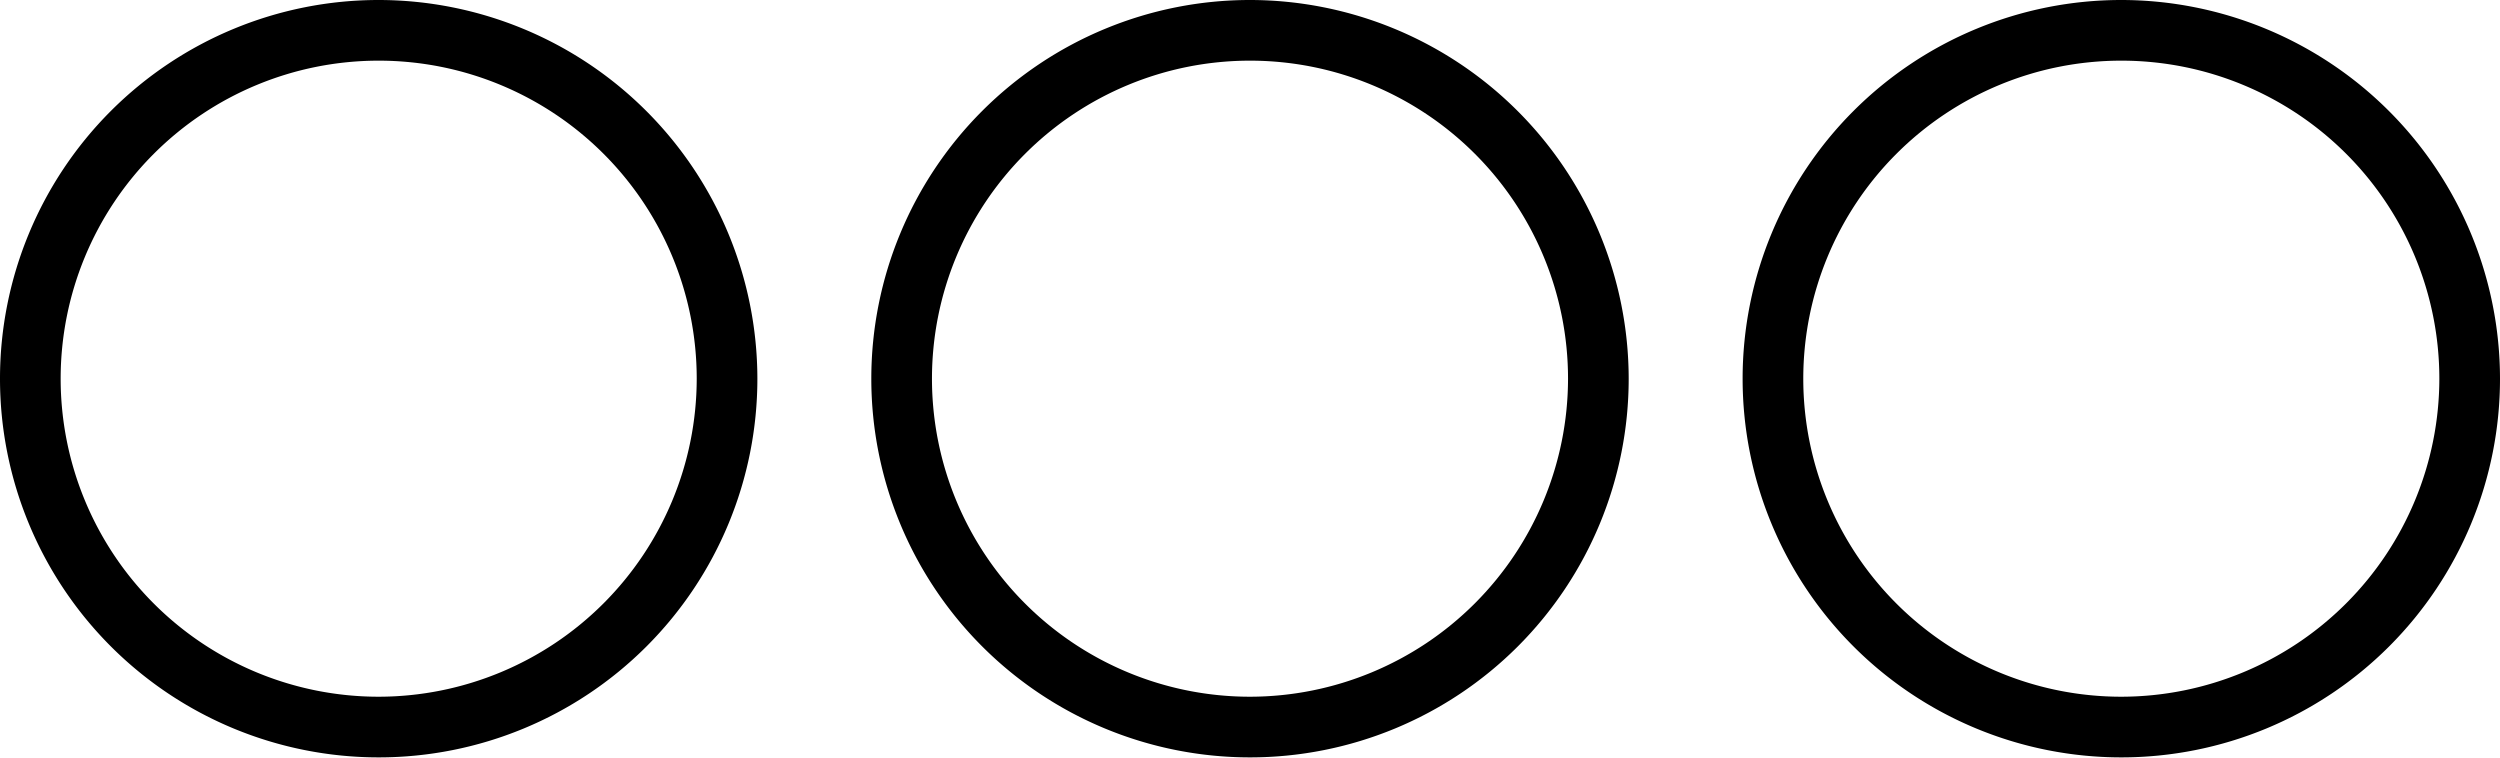
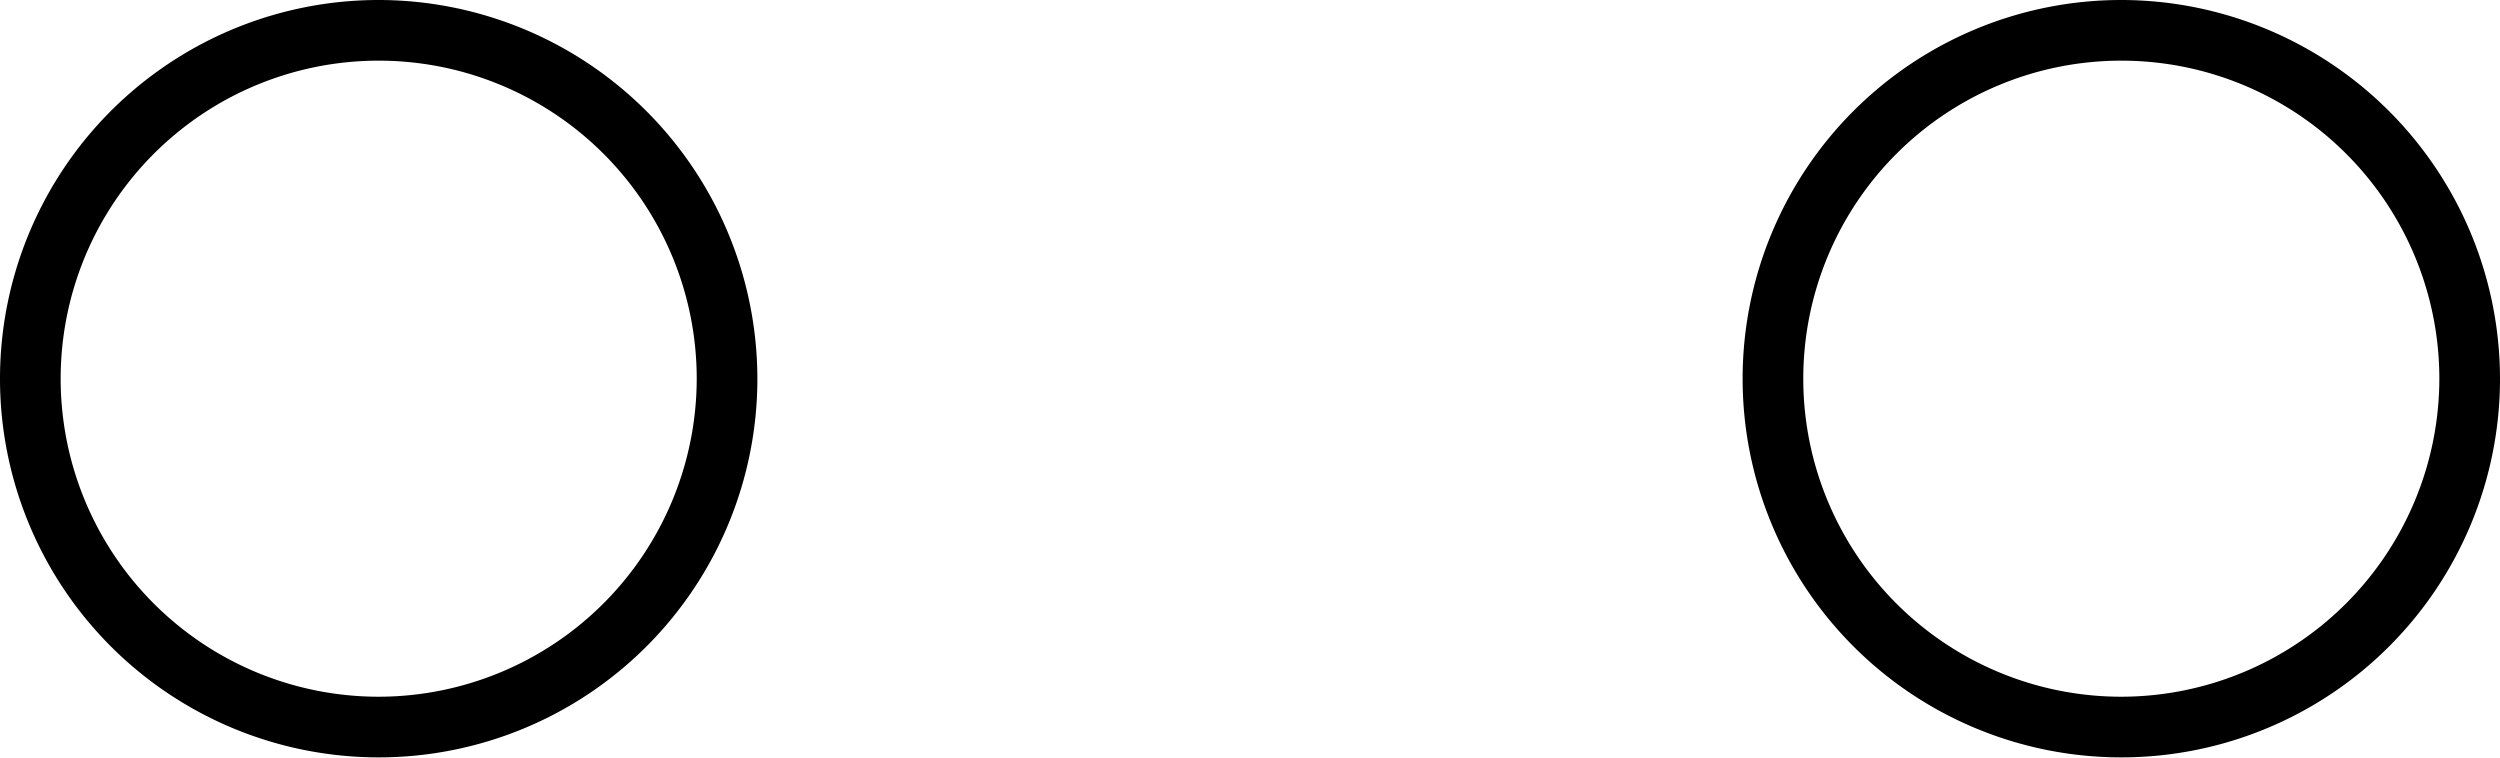
<svg xmlns="http://www.w3.org/2000/svg" id="HOVER" viewBox="0 0 61 18.49">
  <title>TTA_items</title>
  <path d="M9.24,0a9.24,9.24,0,1,0,9.24,9.24A9.25,9.25,0,0,0,9.24,0Zm0,17A7.76,7.76,0,1,1,17,9.24,7.77,7.77,0,0,1,9.24,17Z" />
-   <path d="M30.5,0a9.24,9.24,0,1,0,9.24,9.24A9.25,9.25,0,0,0,30.5,0Zm0,17a7.76,7.76,0,1,1,7.76-7.76A7.77,7.77,0,0,1,30.5,17Z" />
  <path d="M51.76,0A9.24,9.24,0,1,0,61,9.24,9.25,9.25,0,0,0,51.76,0Zm0,17a7.76,7.76,0,1,1,7.76-7.76A7.77,7.77,0,0,1,51.76,17Z" />
</svg>